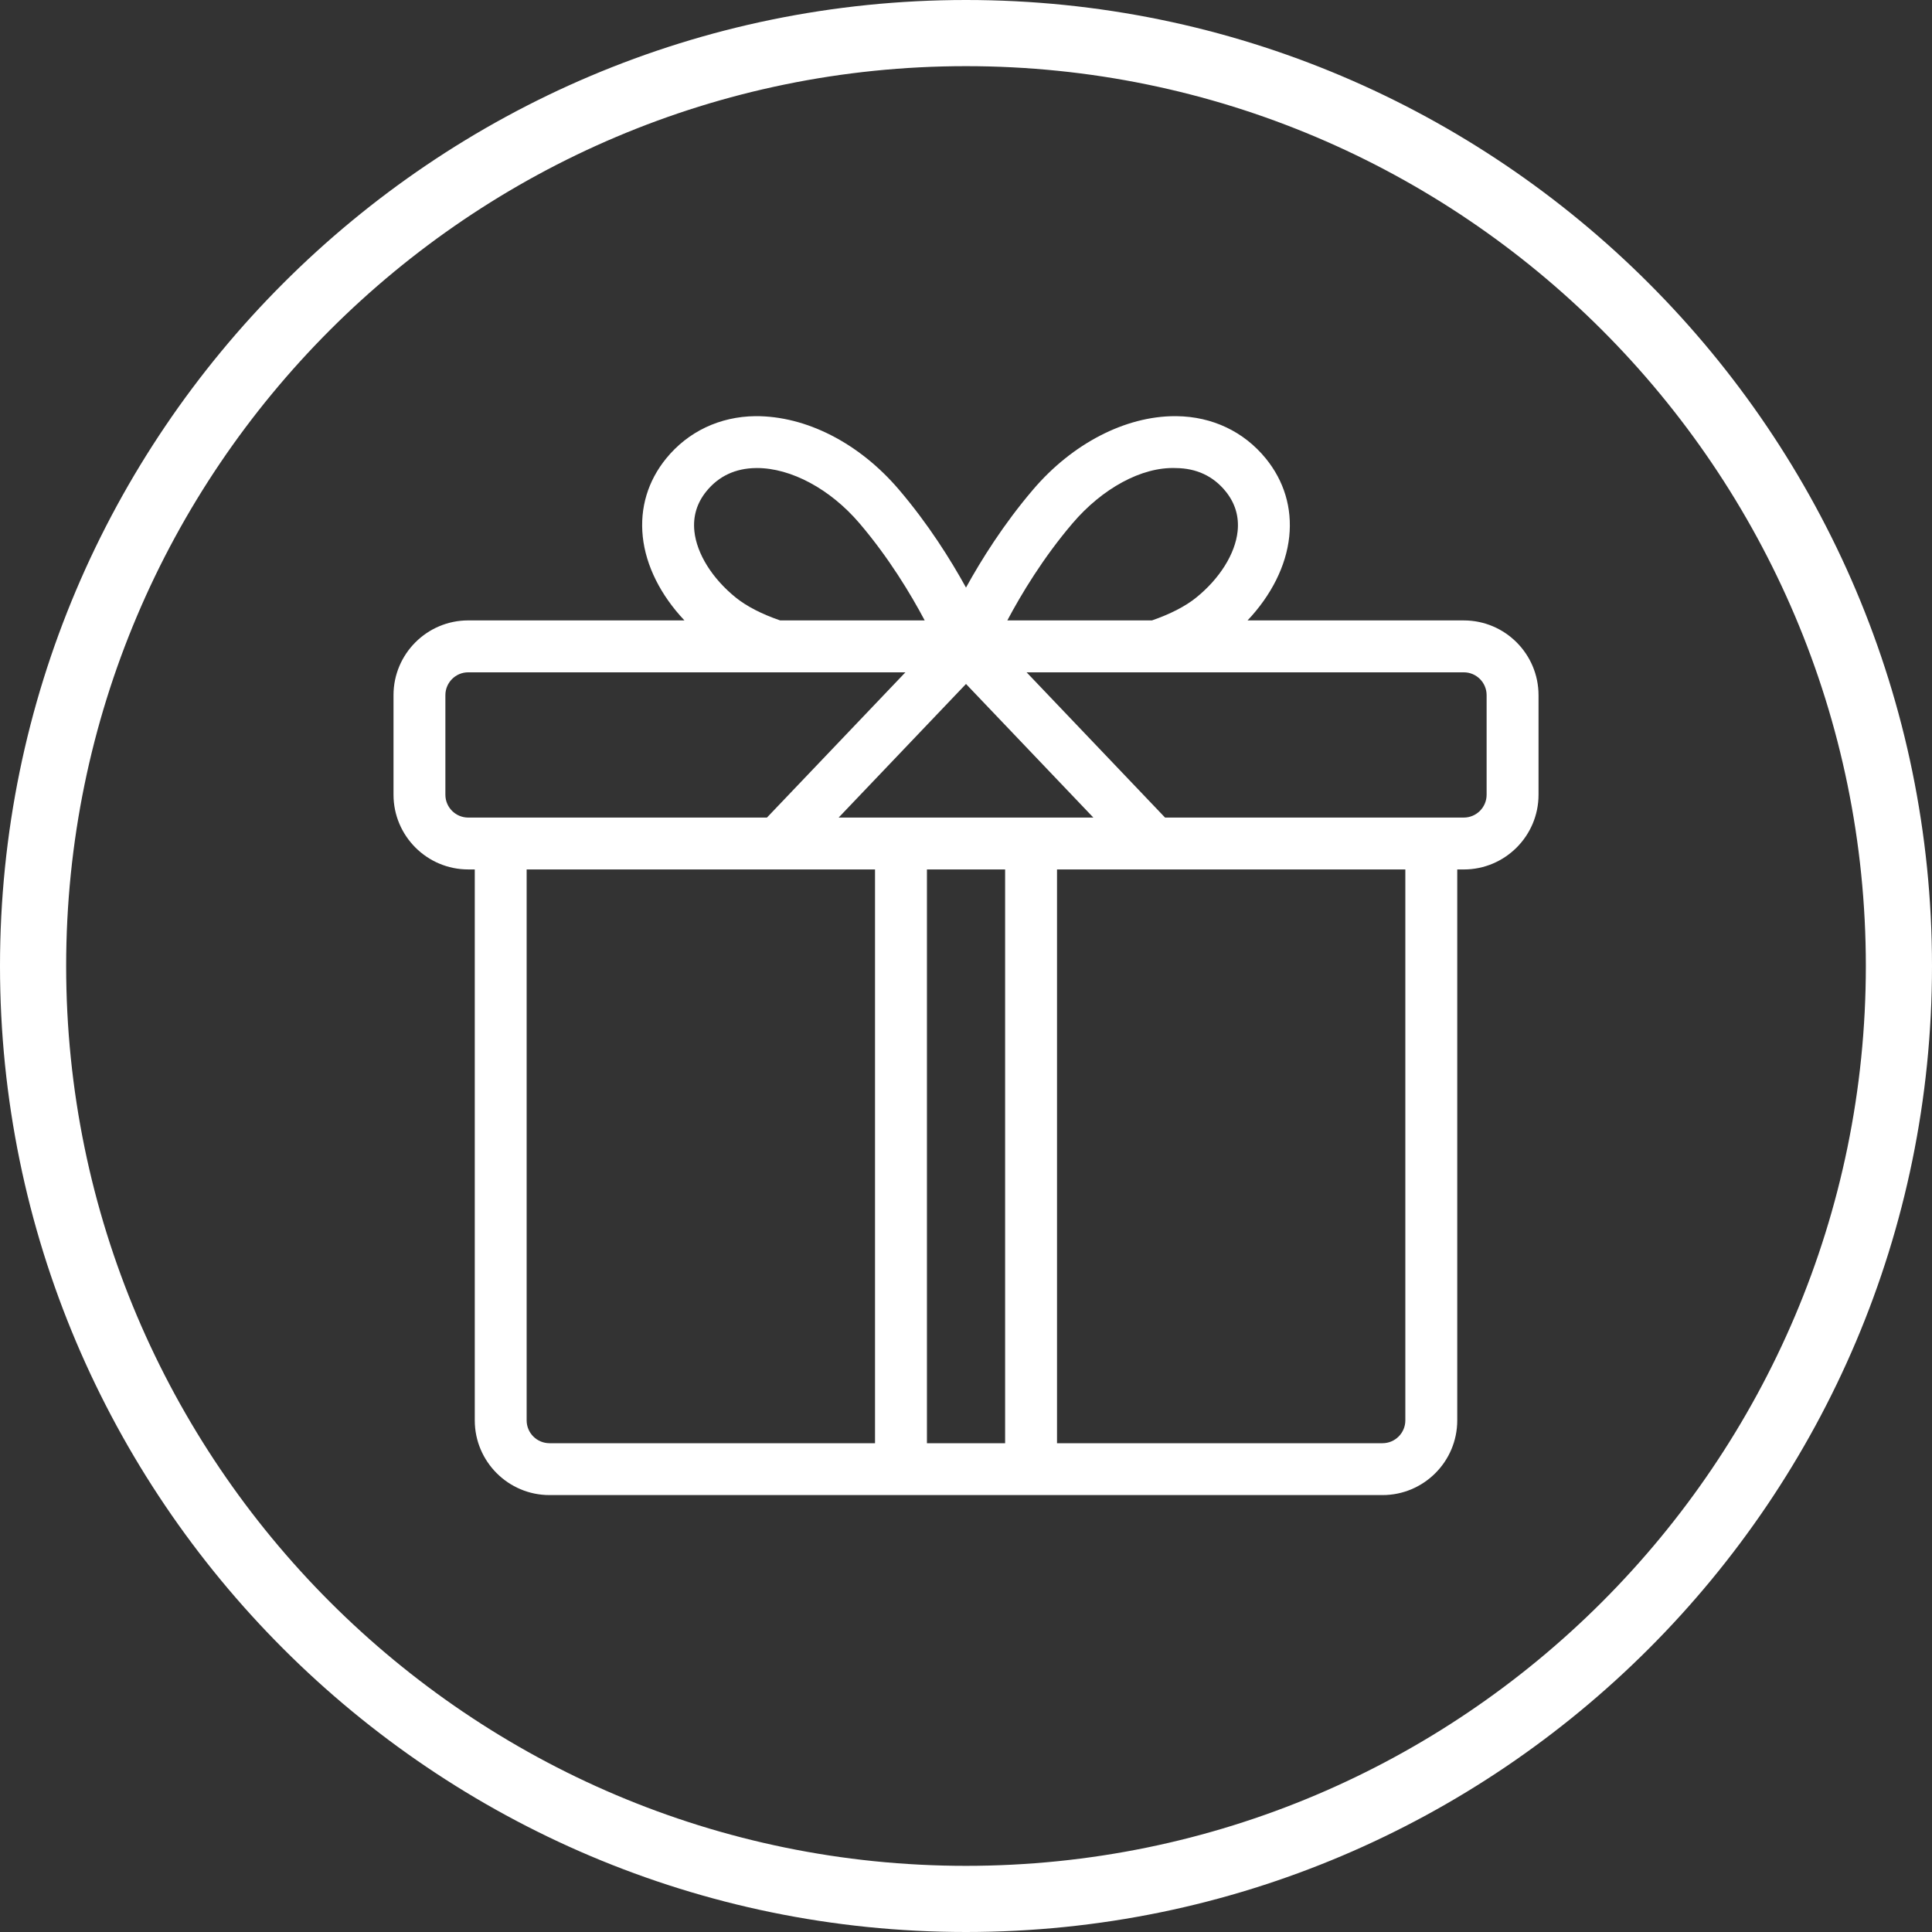
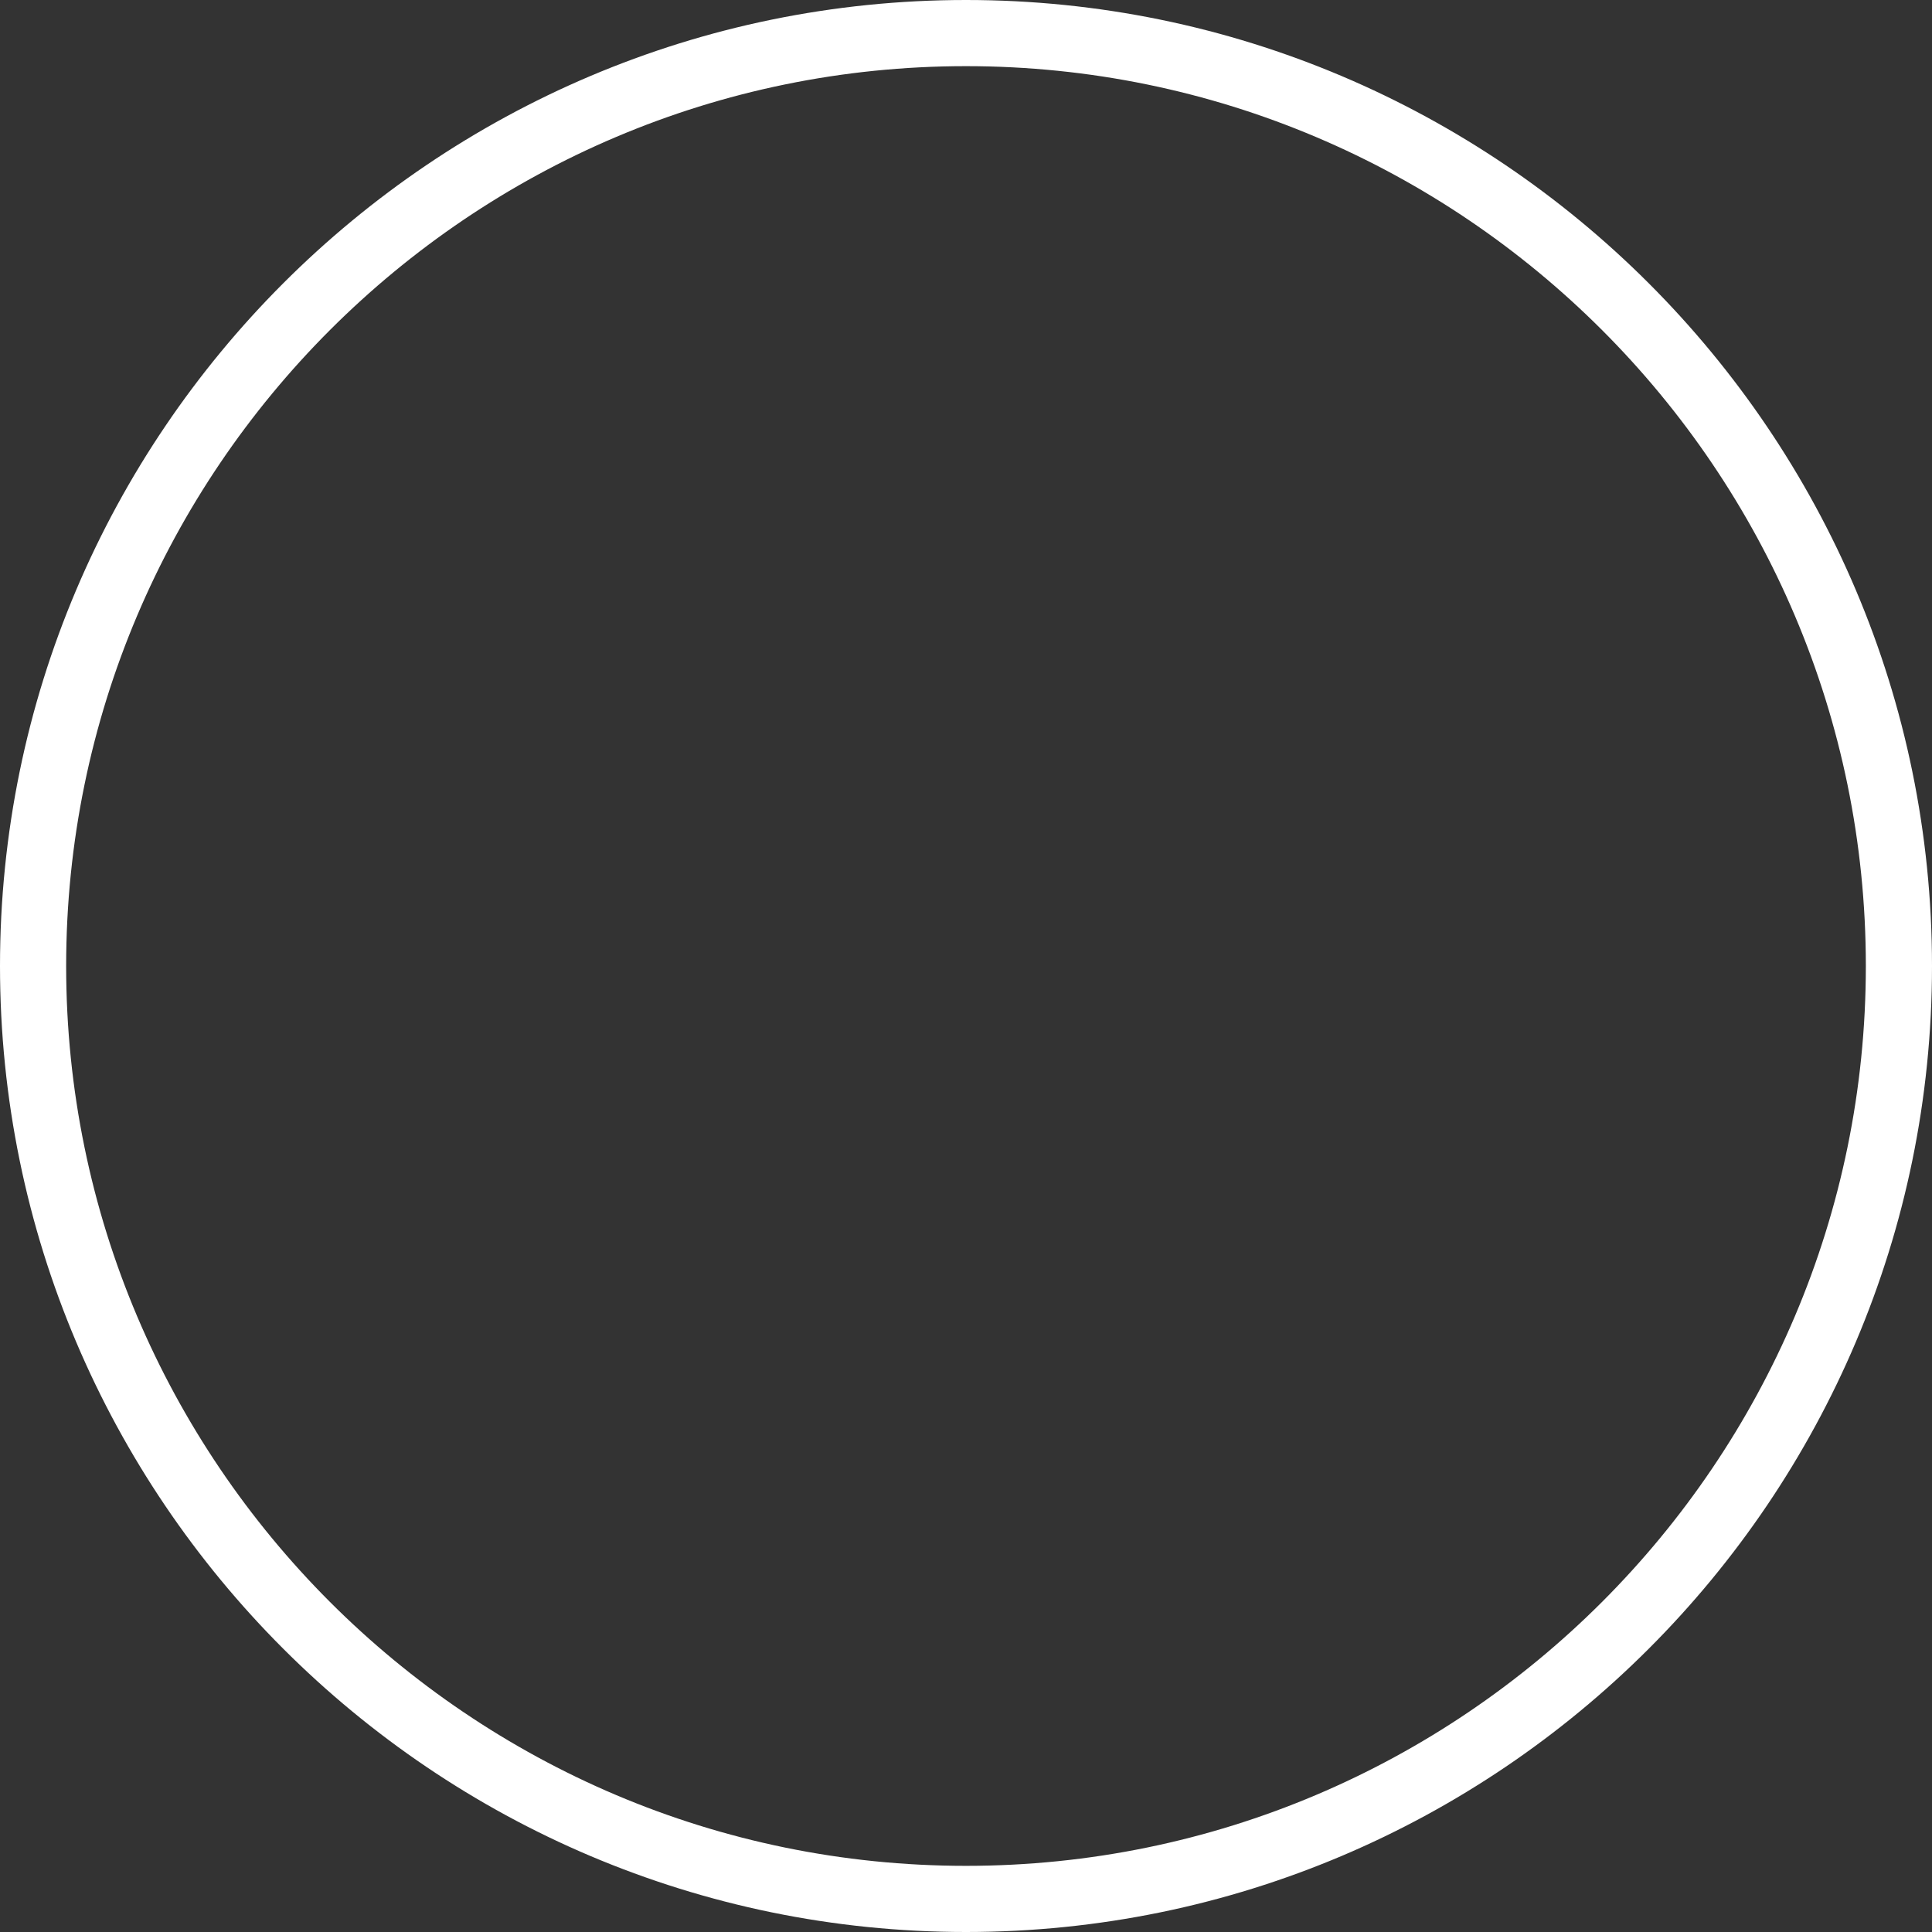
<svg xmlns="http://www.w3.org/2000/svg" version="1.1" id="レイヤー_1" x="0px" y="0px" width="100px" height="100px" viewBox="0 0 100 100" enable-background="new 0 0 100 100" xml:space="preserve">
  <rect x="0" y="0" width="100" height="100" fill="#333333" stroke="none" />
  <g>
    <path fill="#FFFFFF" d="M50,100C22.43,100,0,77.57,0,50S22.43,0,50,0s50,22.43,50,50S77.57,100,50,100z M50,3.424   C24.318,3.424,3.424,24.317,3.424,50S24.318,96.576,50,96.576S96.576,75.683,96.576,50S75.682,3.424,50,3.424z" />
-     <path fill="#FFFFFF" d="M75.766,32.113H64.573c1.224-1.294,1.999-2.822,2.158-4.338c0.155-1.481-0.265-2.88-1.214-4.045   c-1.132-1.39-2.771-2.168-4.615-2.189c-0.027,0-0.053-0.001-0.08-0.001c-2.574,0-5.315,1.416-7.347,3.798   c-1.528,1.79-2.687,3.644-3.475,5.075c-0.788-1.431-1.947-3.285-3.475-5.075c-2.055-2.408-4.802-3.812-7.428-3.798   c-1.844,0.021-3.483,0.799-4.615,2.189c-0.949,1.165-1.368,2.564-1.213,4.044c0.159,1.516,0.934,3.044,2.158,4.339H24.235   c-2.132,0-3.867,1.734-3.867,3.867v5.156c0,2.132,1.735,3.867,3.867,3.867h0.339v28.516c0,2.132,1.735,3.867,3.867,3.867H71.56   c2.132,0,3.867-1.734,3.867-3.867V45.003h0.34c2.132,0,3.867-1.734,3.867-3.867V35.98C79.632,33.847,77.898,32.113,75.766,32.113z    M55.518,27.082c1.52-1.782,3.565-2.93,5.353-2.855c1.063,0.012,1.925,0.416,2.563,1.199c0.495,0.608,0.705,1.304,0.625,2.069   c-0.122,1.167-0.926,2.453-2.149,3.44c-0.561,0.453-1.353,0.856-2.287,1.178h-7.484C52.854,30.766,53.989,28.873,55.518,27.082z    M52.025,45.003V74.7h-4.047V45.003H52.025z M43.408,42.317L50,35.402l6.592,6.915H43.408z M38.09,30.935   c-1.224-0.988-2.027-2.273-2.149-3.441c-0.08-0.766,0.13-1.462,0.625-2.069c0.638-0.783,1.5-1.187,2.563-1.199   c0.016-0.001,0.032-0.001,0.049-0.001c1.77,0,3.798,1.09,5.305,2.856c1.529,1.791,2.664,3.684,3.379,5.031h-7.485   C39.443,31.791,38.651,31.387,38.09,30.935z M23.053,41.136V35.98c0-0.651,0.53-1.181,1.181-1.181h15.903   c0.002,0,0.003,0.001,0.004,0.001s0.003-0.001,0.004-0.001h6.719l-7.167,7.518H24.235C23.583,42.317,23.053,41.787,23.053,41.136z    M27.259,73.519V45.003h18.032V74.7h-16.85C27.789,74.699,27.259,74.17,27.259,73.519z M72.74,73.519   c0,0.651-0.53,1.181-1.181,1.181H54.711V45.003H72.74V73.519z M76.947,41.136c0,0.651-0.53,1.181-1.181,1.181H60.303l-7.167-7.518   h6.719c0.002,0,0.003,0.001,0.004,0.001s0.003-0.001,0.004-0.001h15.903c0.651,0,1.181,0.53,1.181,1.181   C76.947,35.98,76.947,41.136,76.947,41.136z" />
  </g>
</svg>